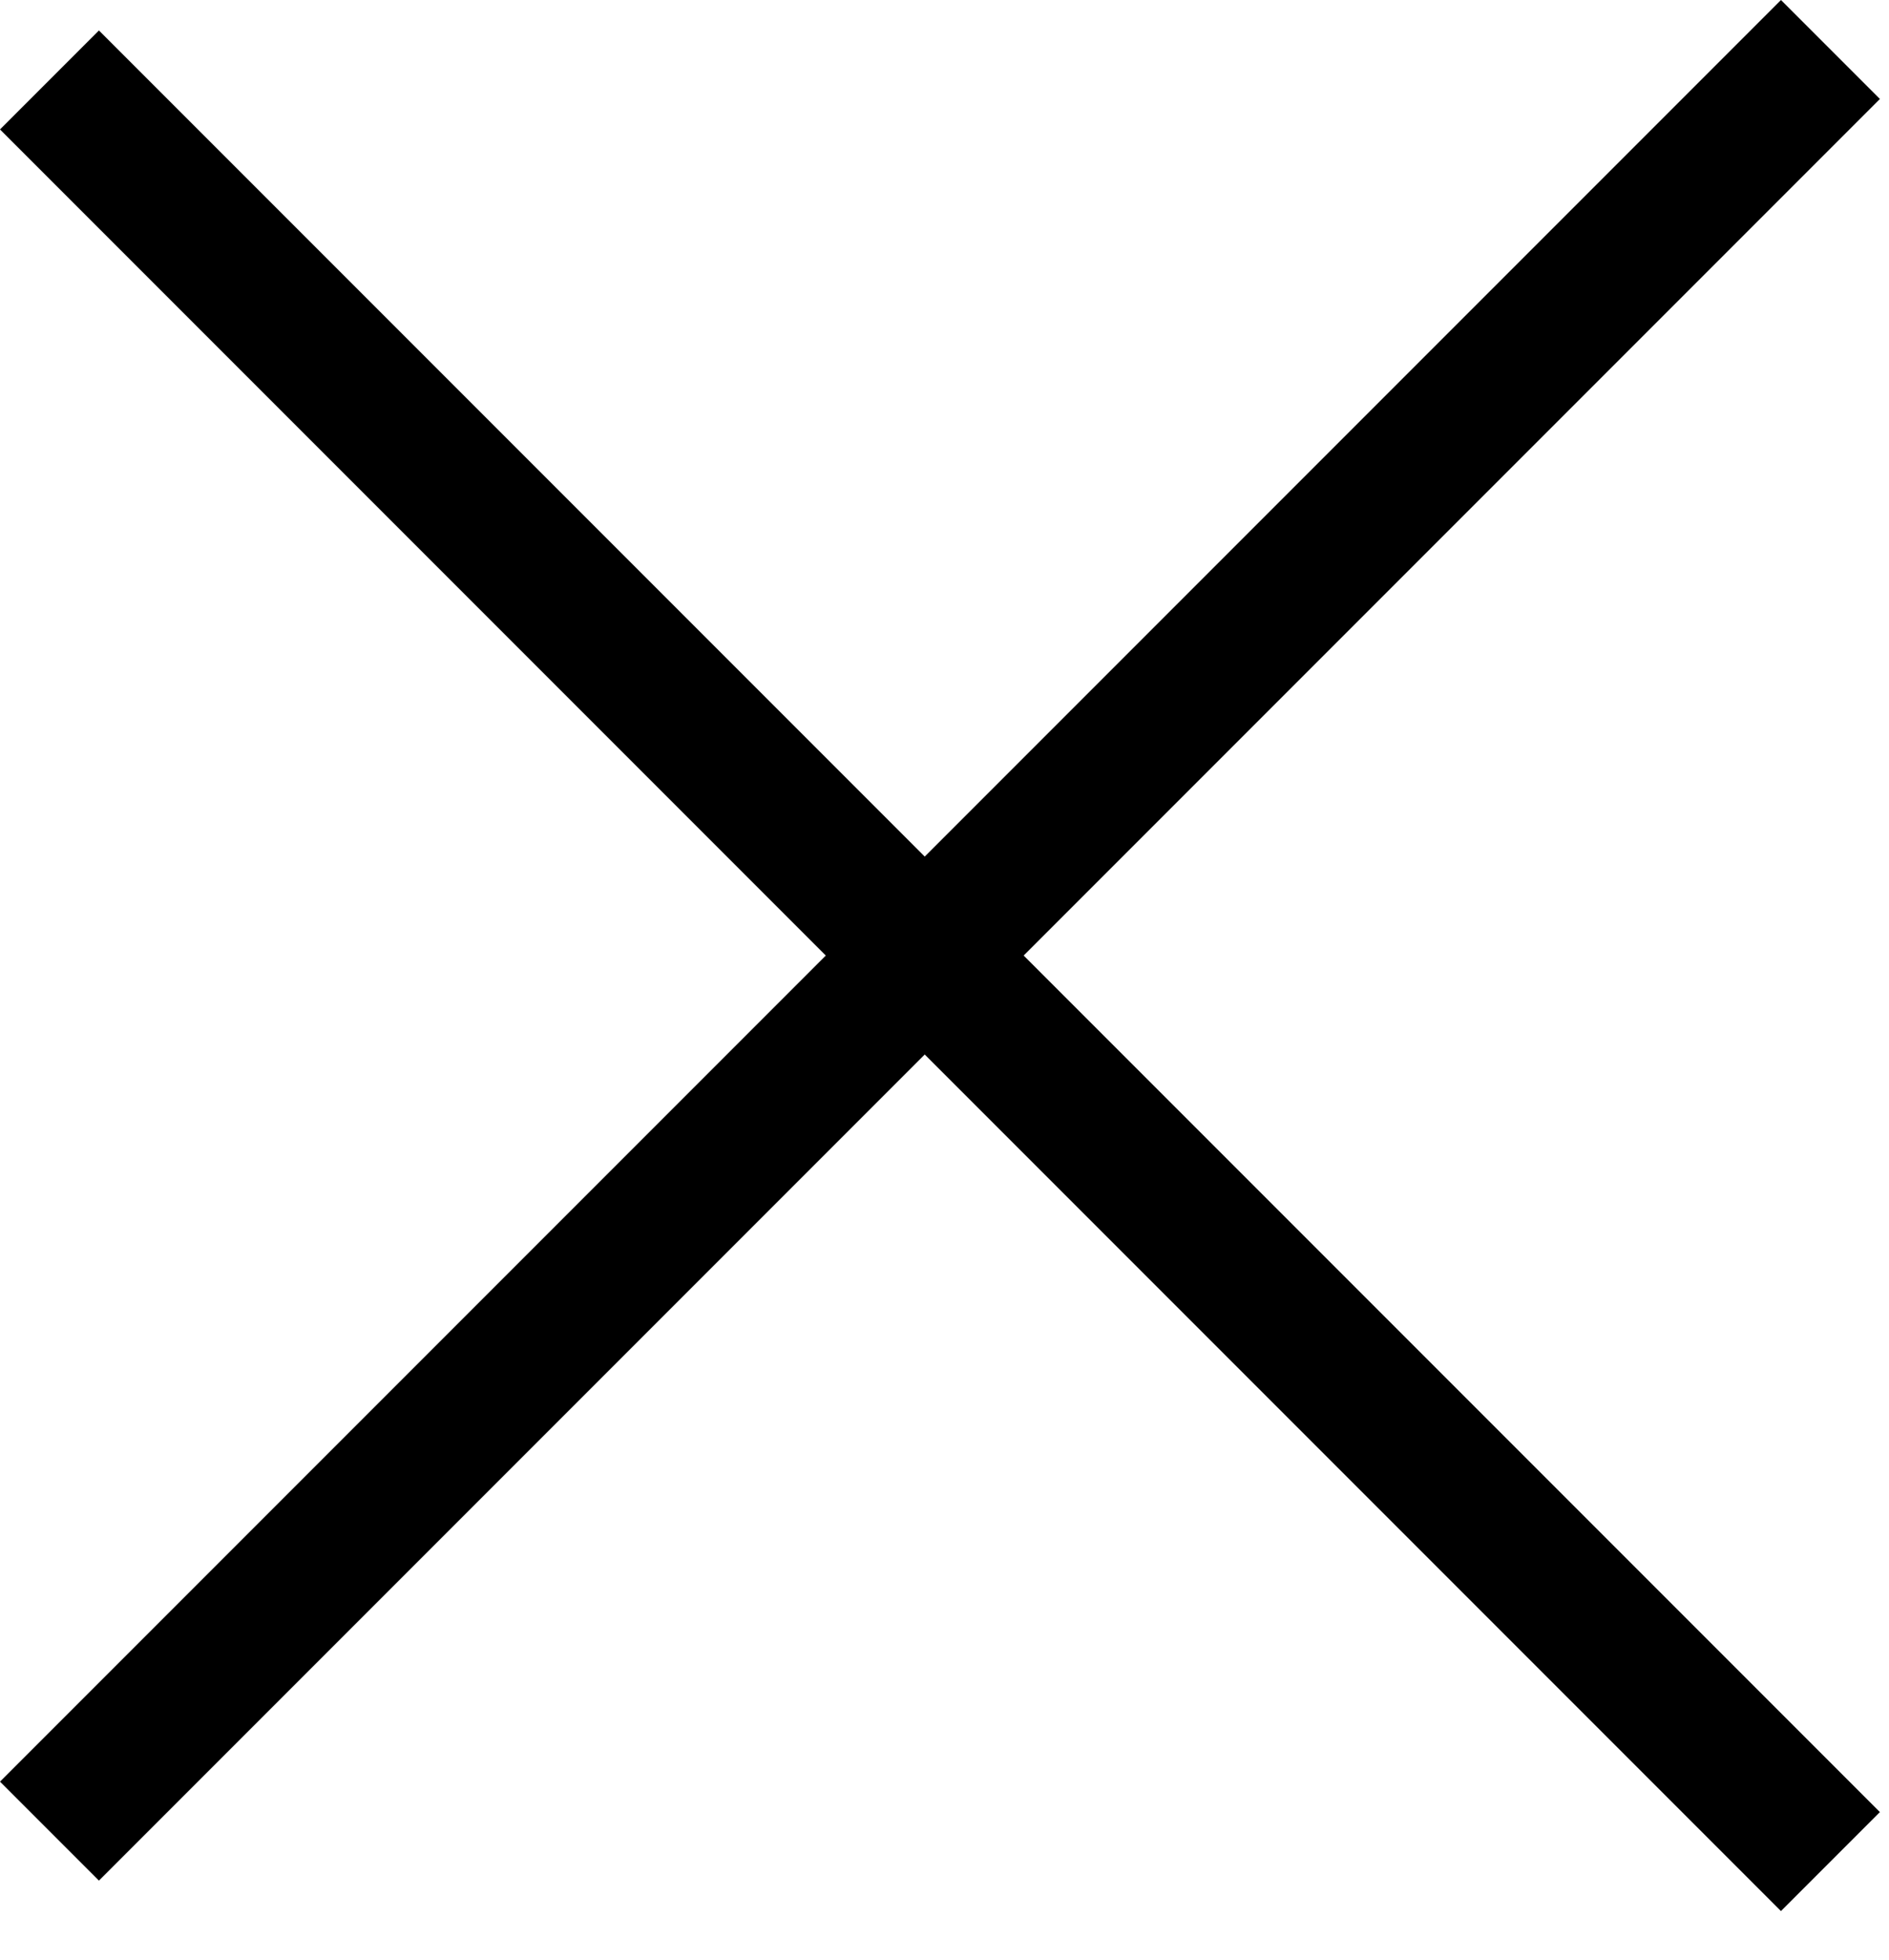
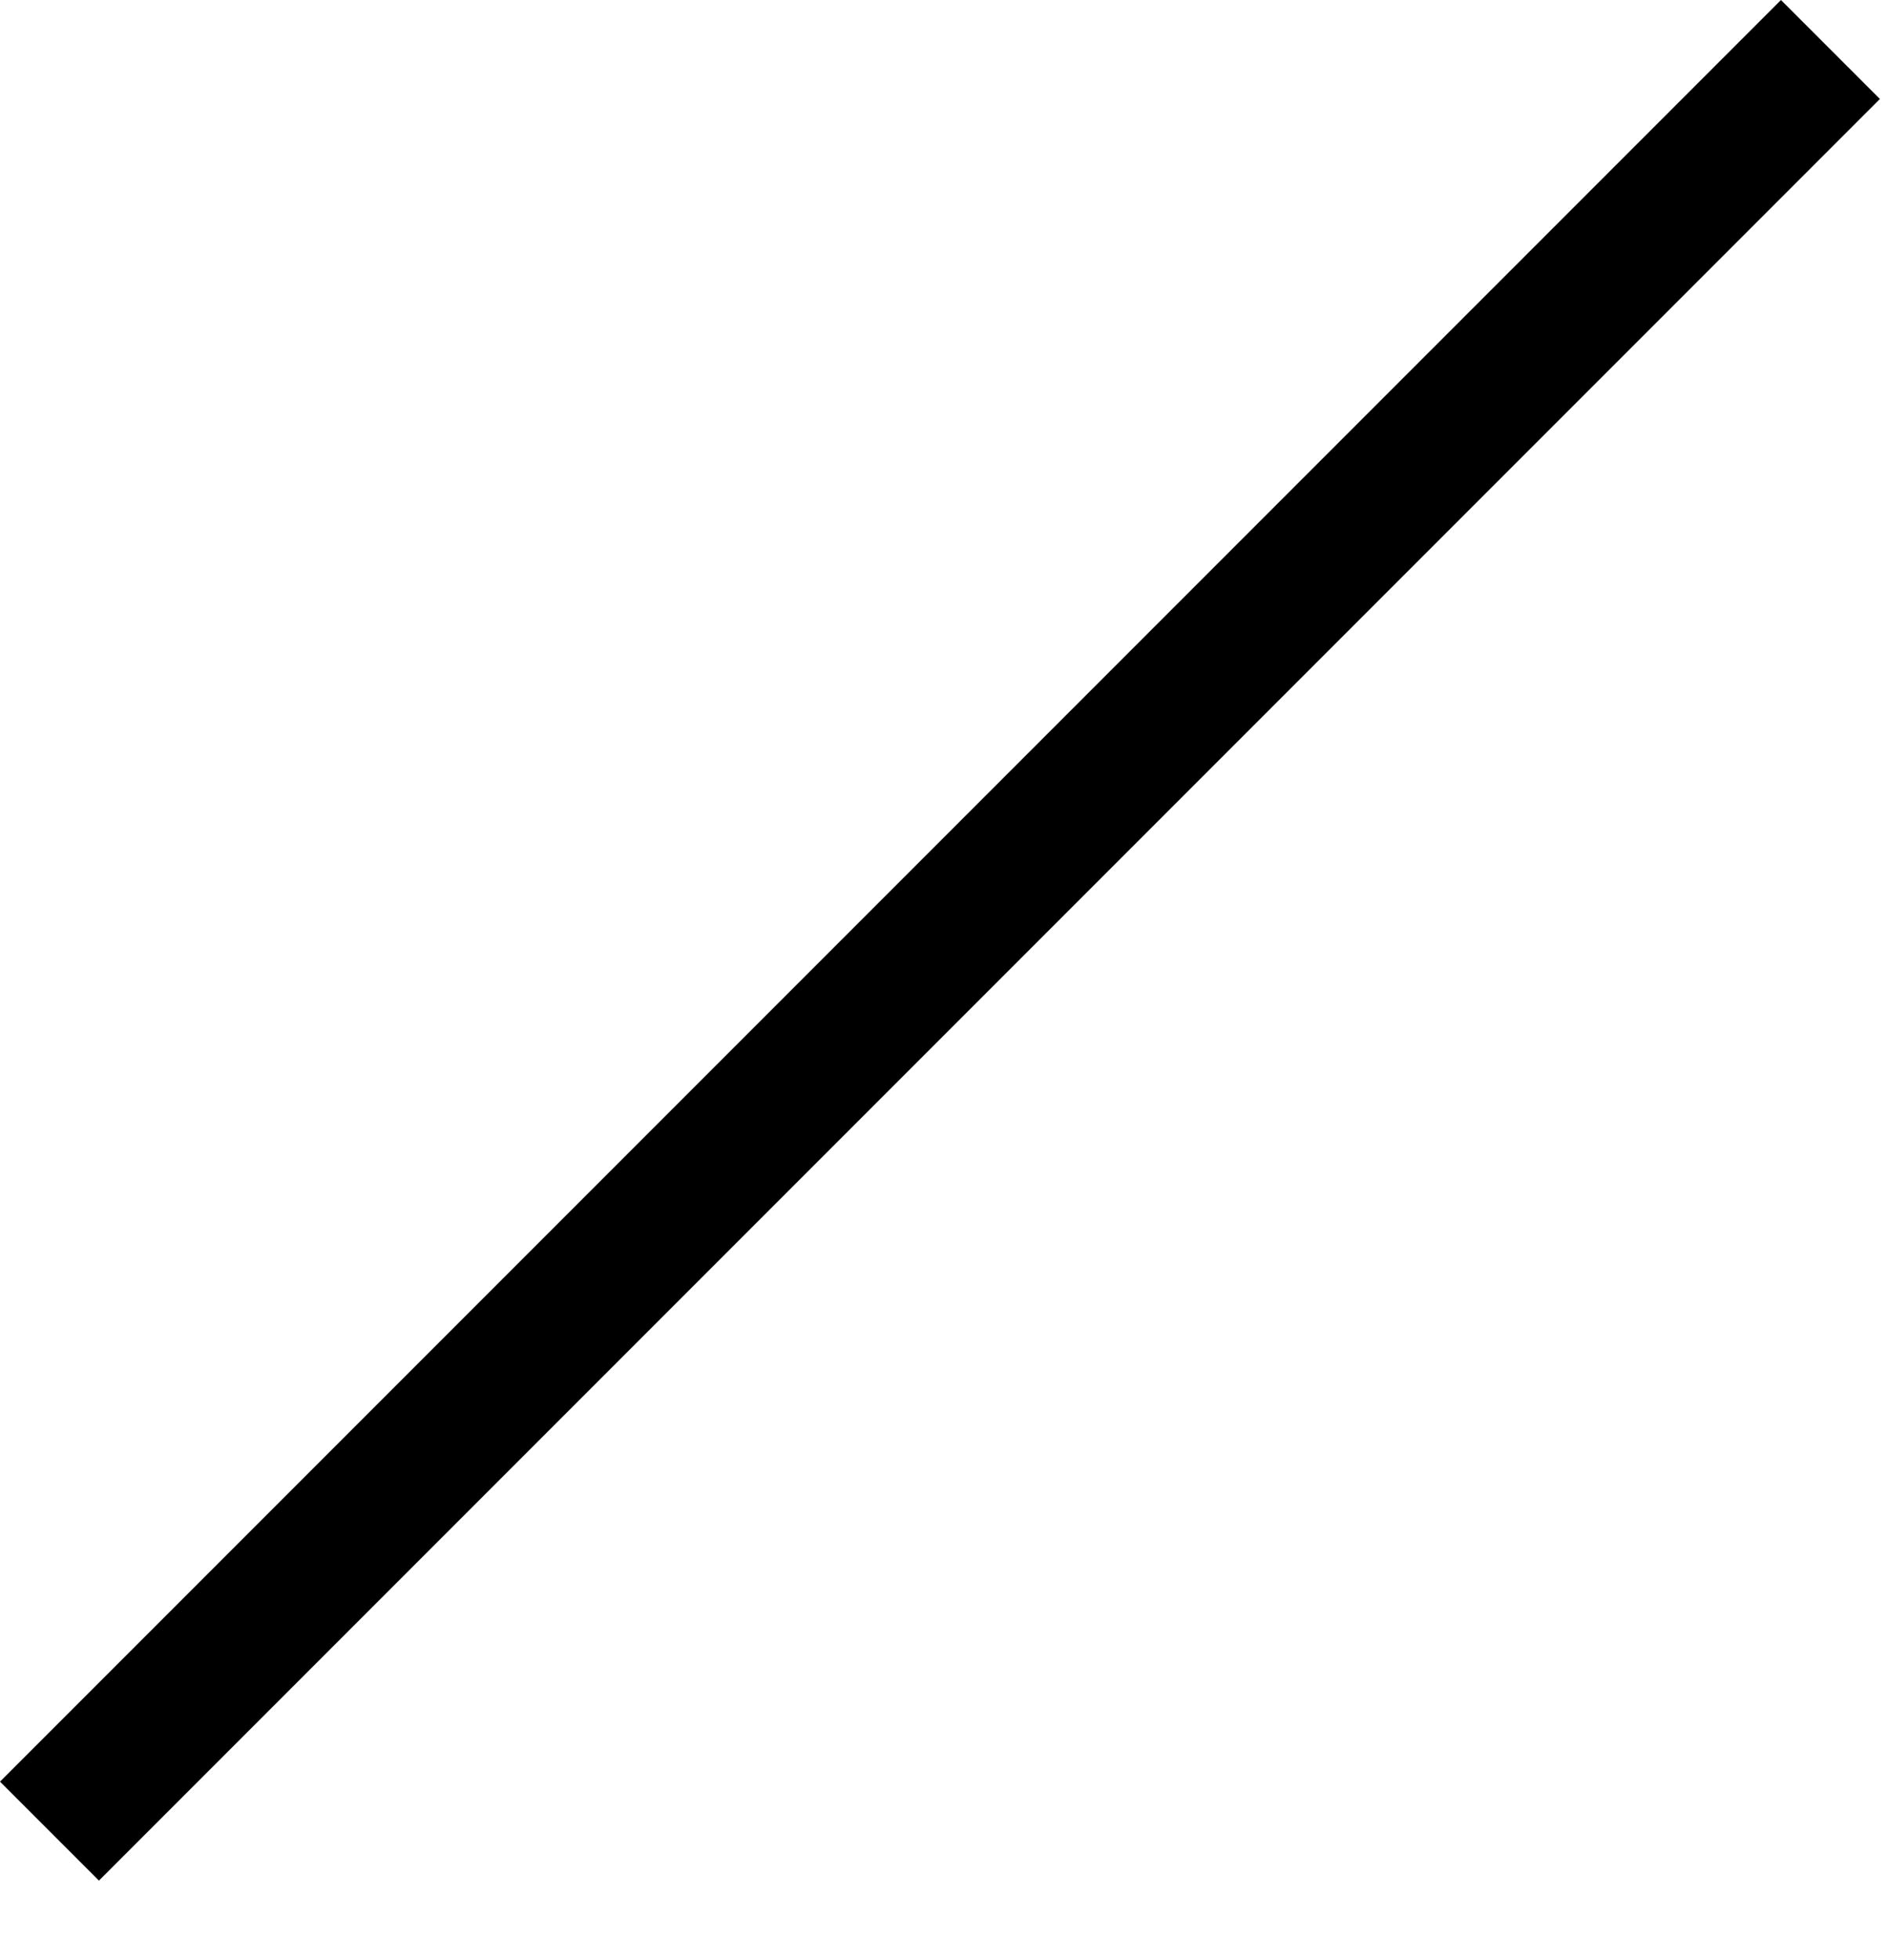
<svg xmlns="http://www.w3.org/2000/svg" width="27" height="28" viewBox="0 0 27 28" fill="none">
-   <rect x="1.414" y="0.435" width="36" height="2" transform="rotate(45 1.414 0.435)" fill="black" />
  <rect x="0" y="25.456" width="36" height="2" transform="rotate(-45 0 25.456)" fill="black" />
</svg>